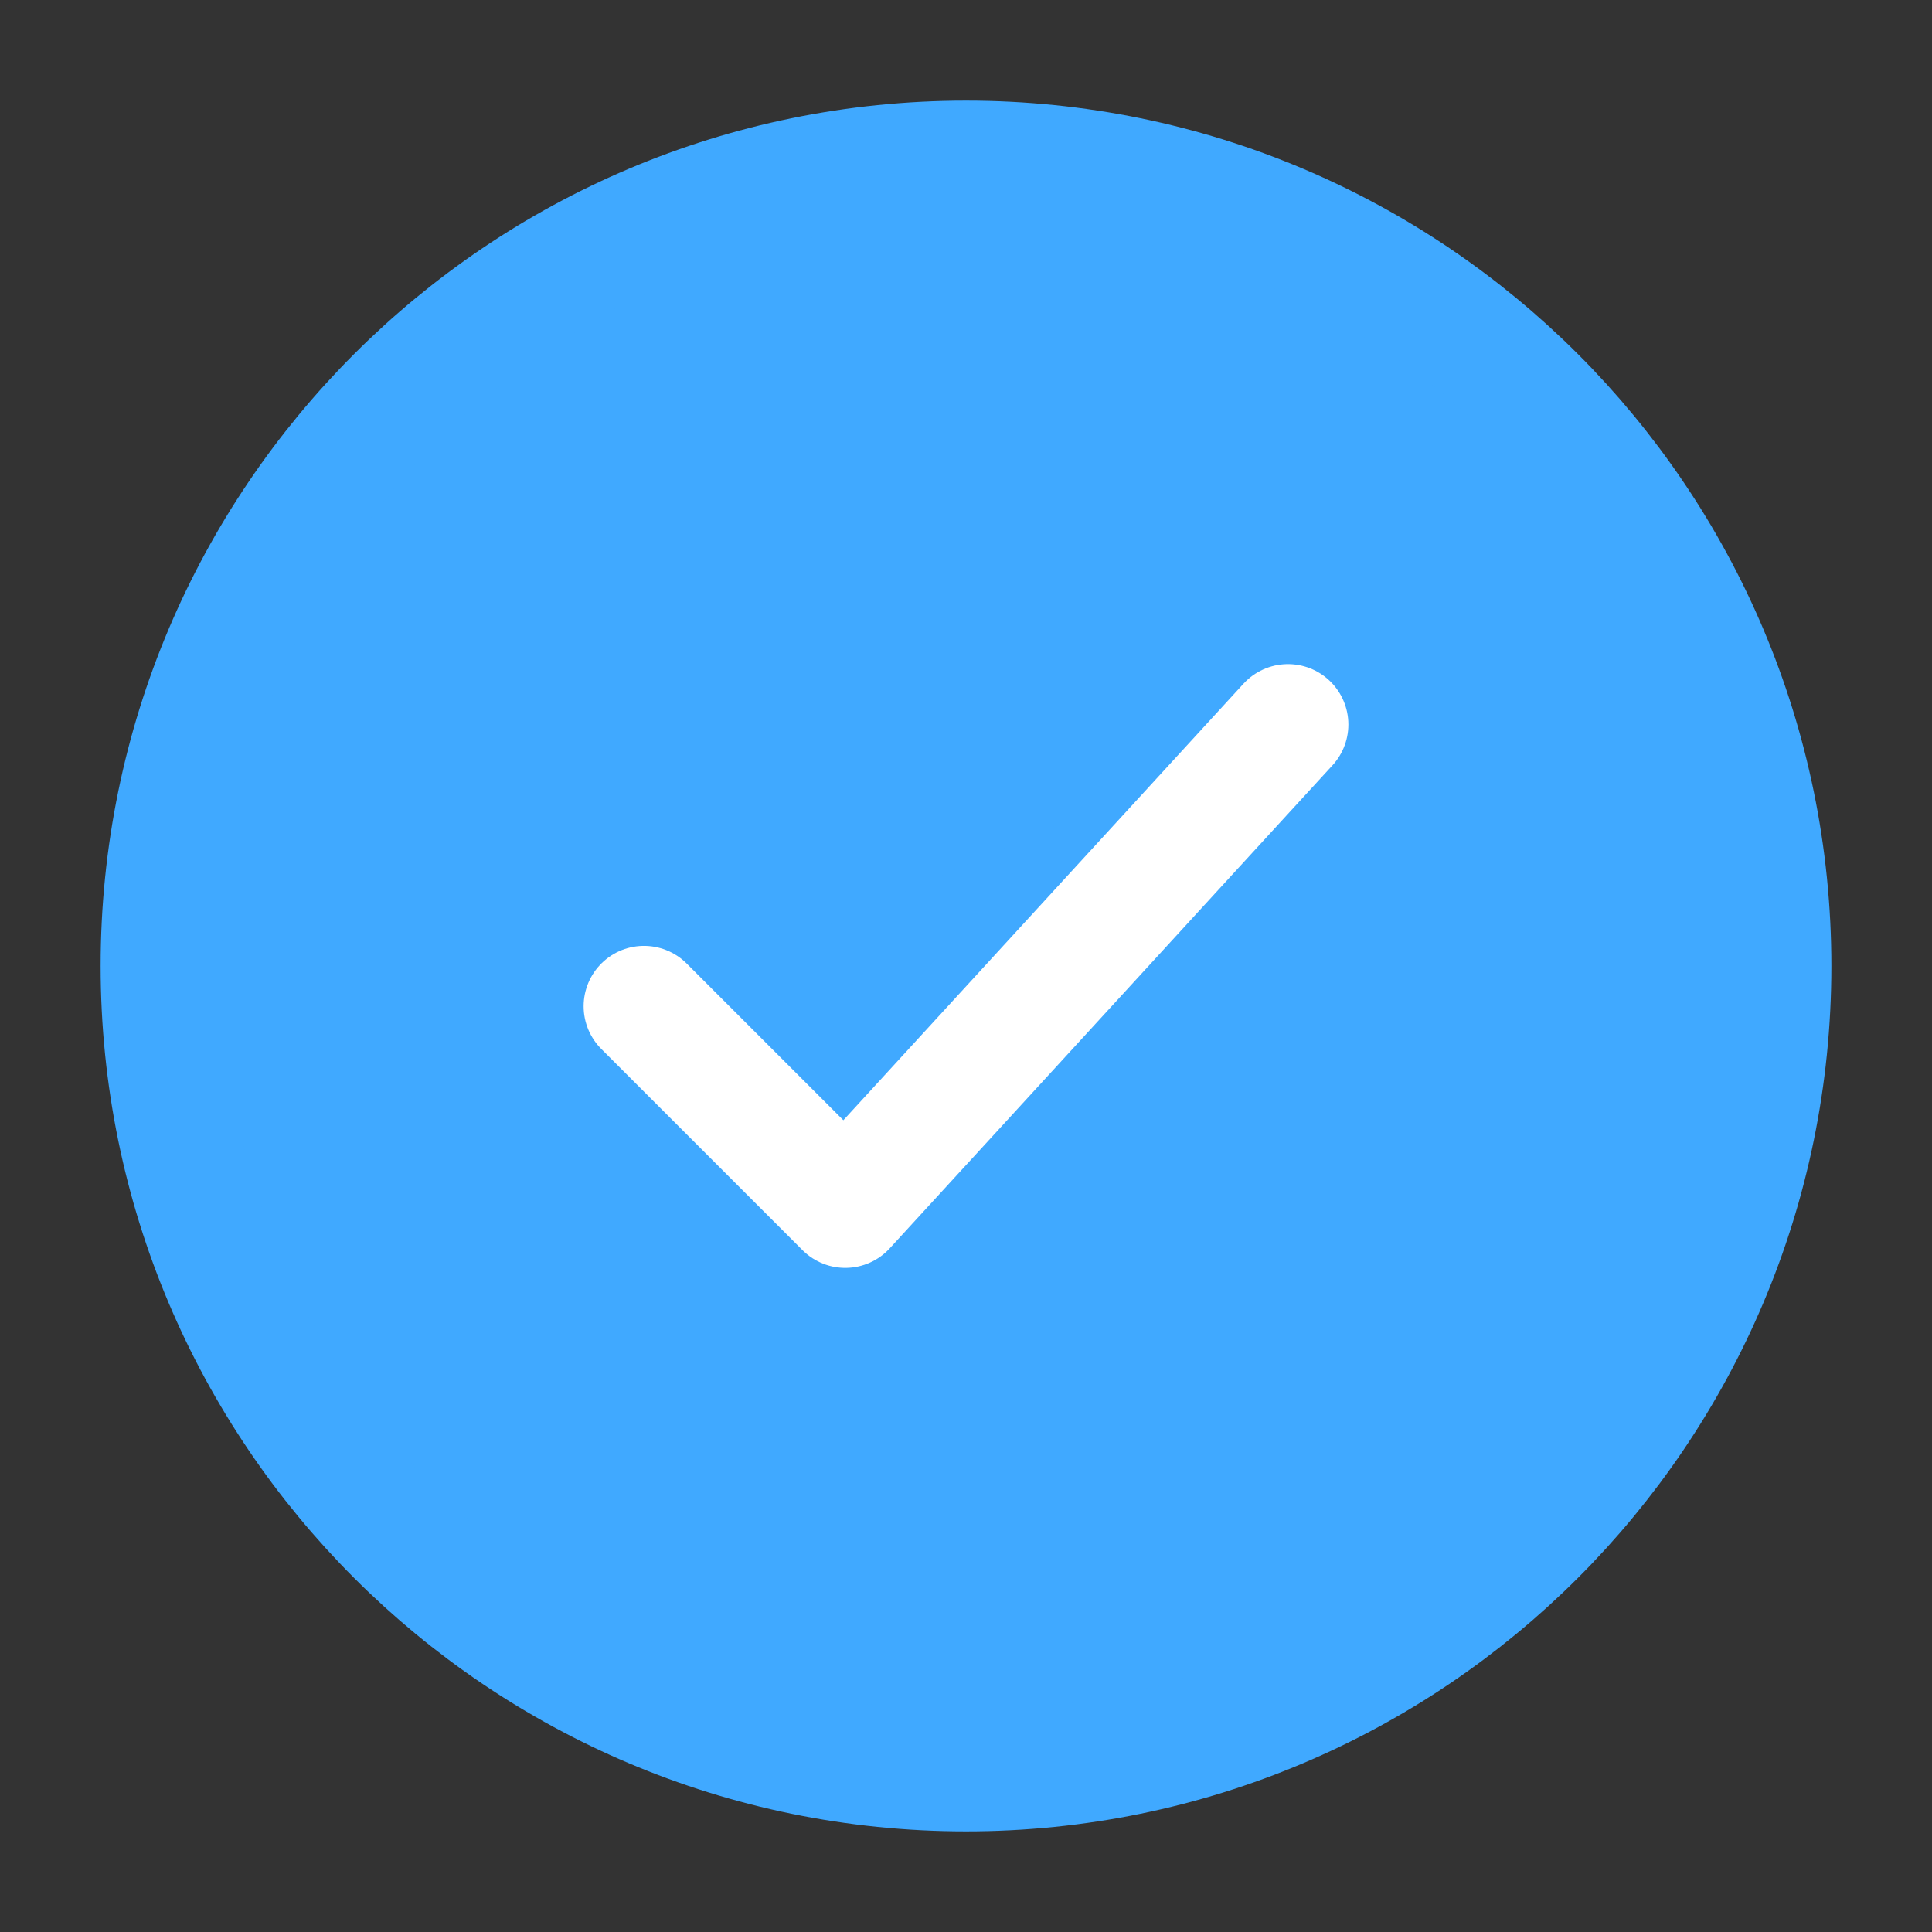
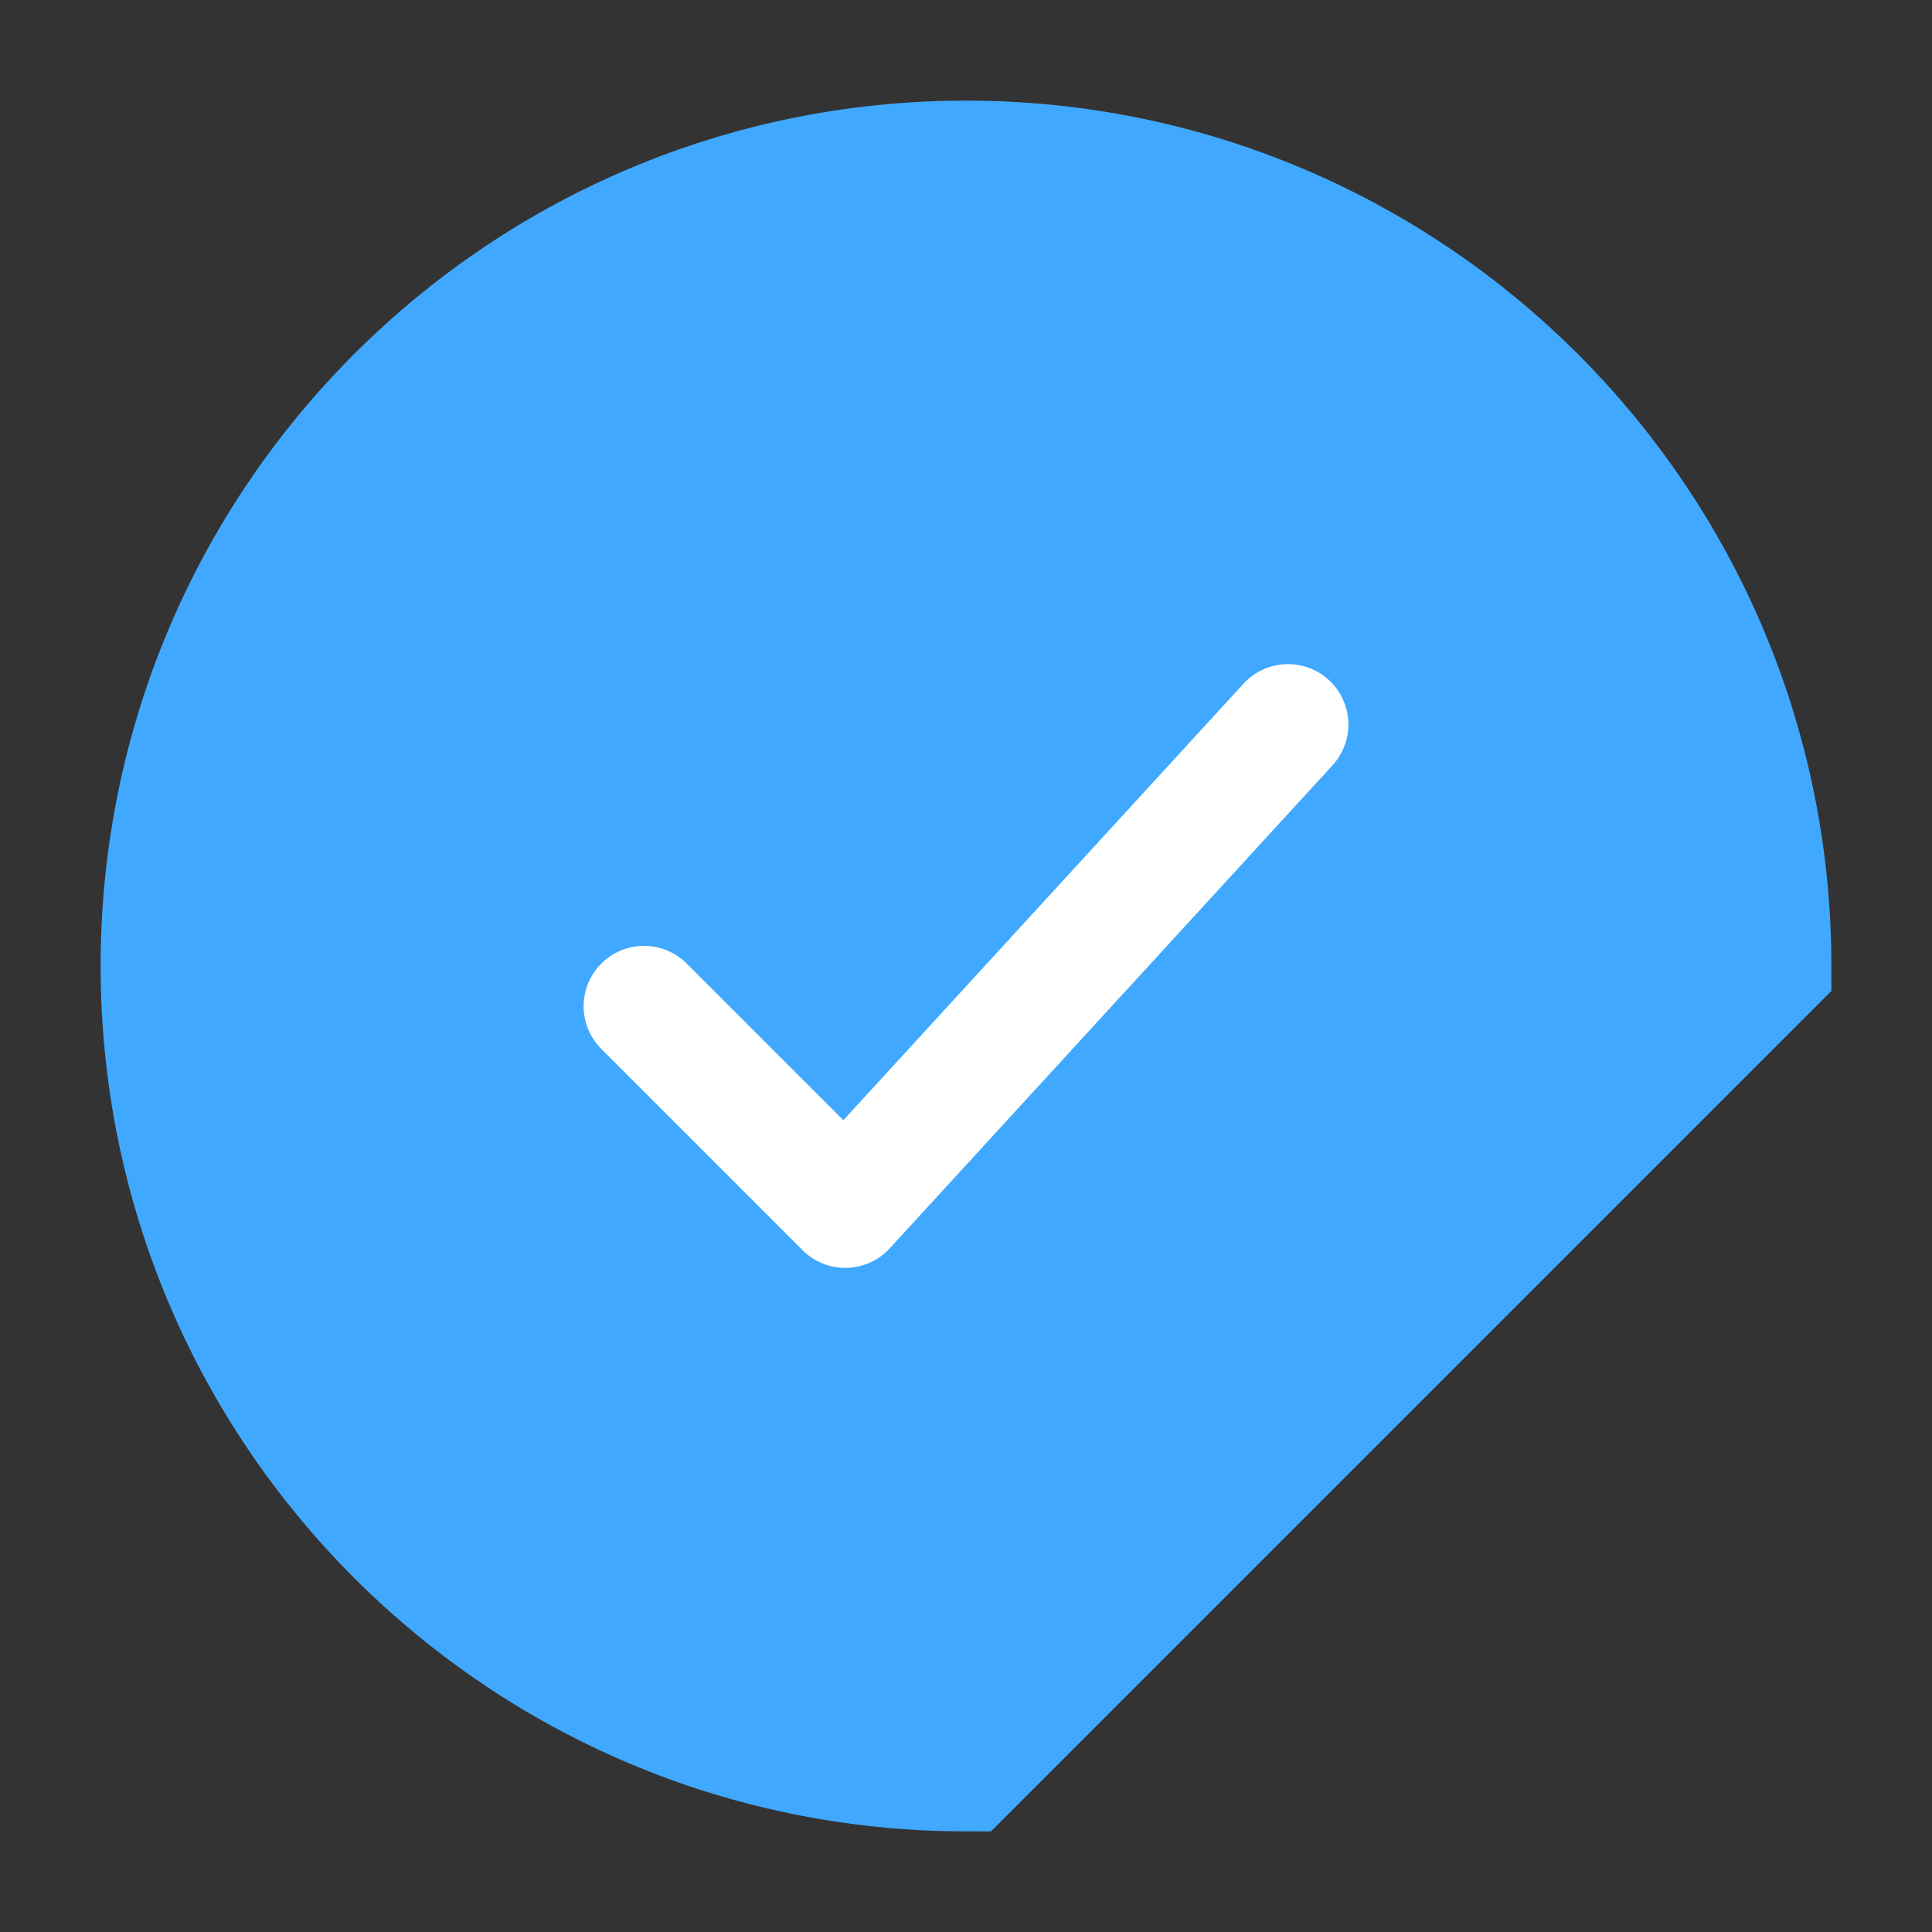
<svg xmlns="http://www.w3.org/2000/svg" width="24" height="24" viewBox="0 0 24 24" fill="none">
  <rect x="0" y="0" width="24" height="24" fill="#333333" stroke="none" />
-   <path d="M22 12C22 6.477 17.523 2 12 2C6.477 2 2 6.477 2 12C2 17.523 6.477 22 12 22C17.523 22 22 17.523 22 12Z" fill="#40A9FF" stroke="#40A9FF" stroke-width="1.5" />
-   <path d="M8 12.5L10.5 15L16 9" fill="#40A9FF" />
+   <path d="M22 12C22 6.477 17.523 2 12 2C6.477 2 2 6.477 2 12C2 17.523 6.477 22 12 22Z" fill="#40A9FF" stroke="#40A9FF" stroke-width="1.5" />
  <path d="M8 12.5L10.5 15L16 9" stroke="white" stroke-width="1.5" stroke-linecap="round" stroke-linejoin="round" />
</svg>